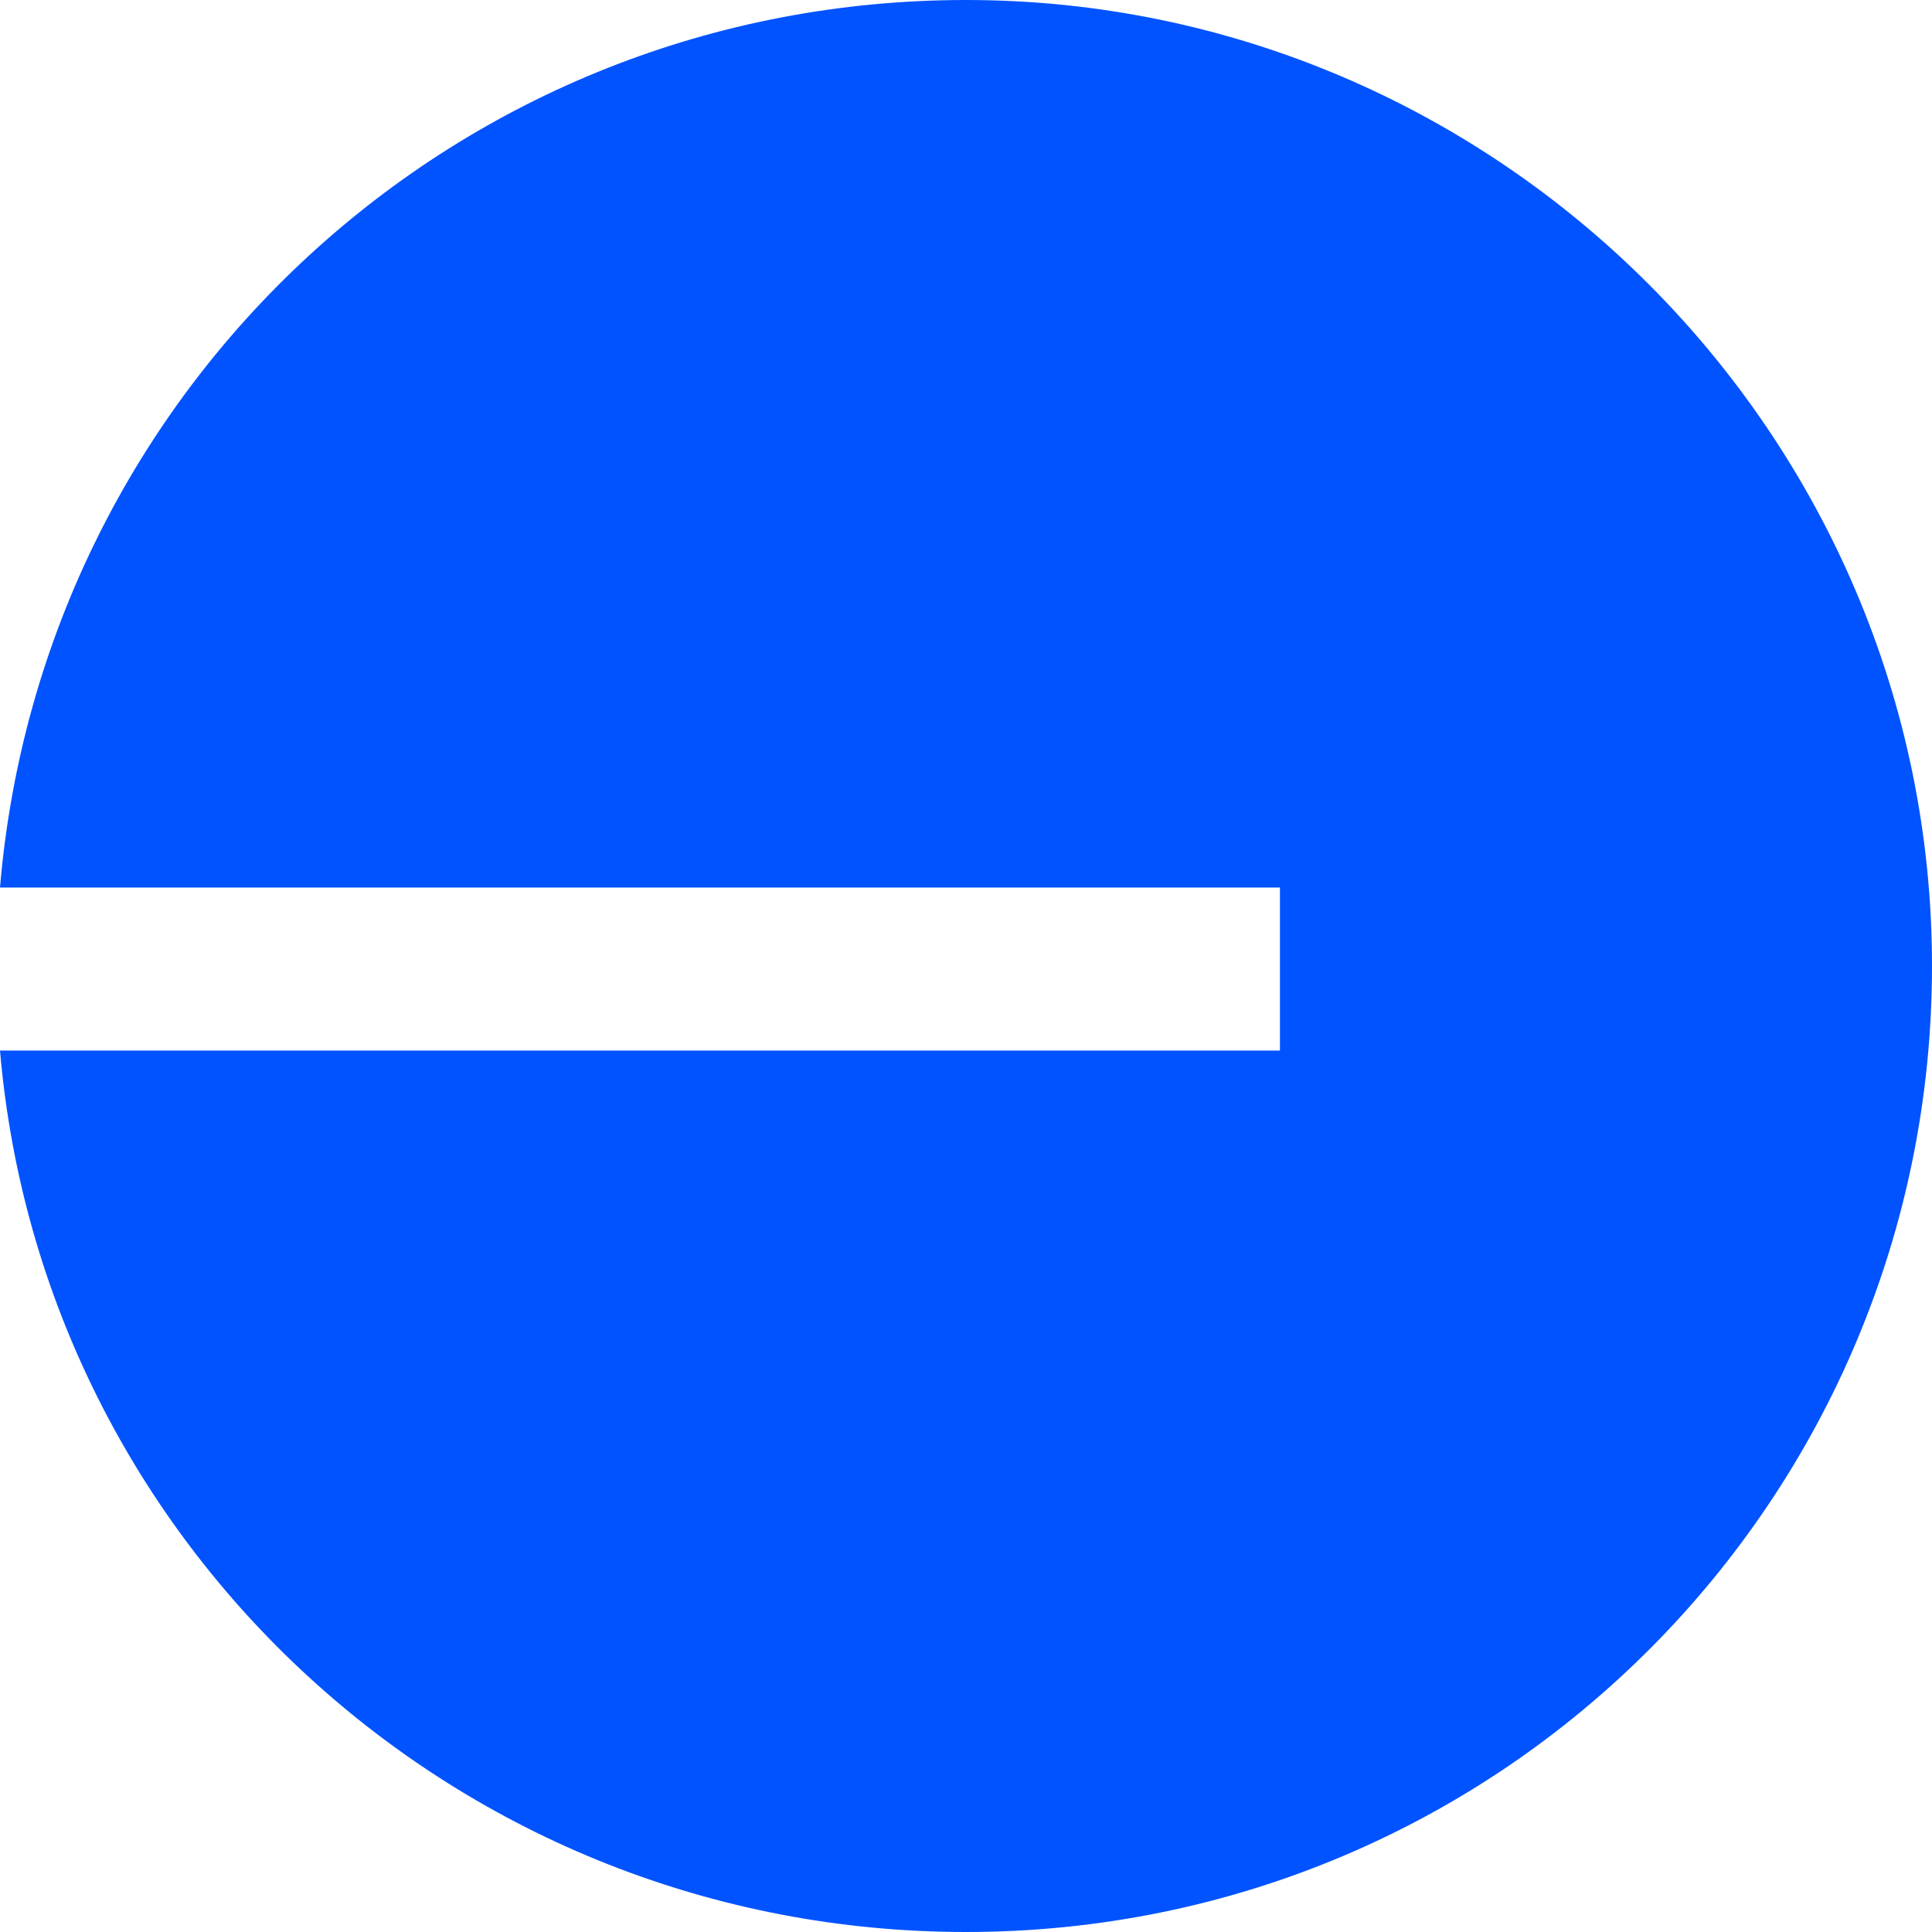
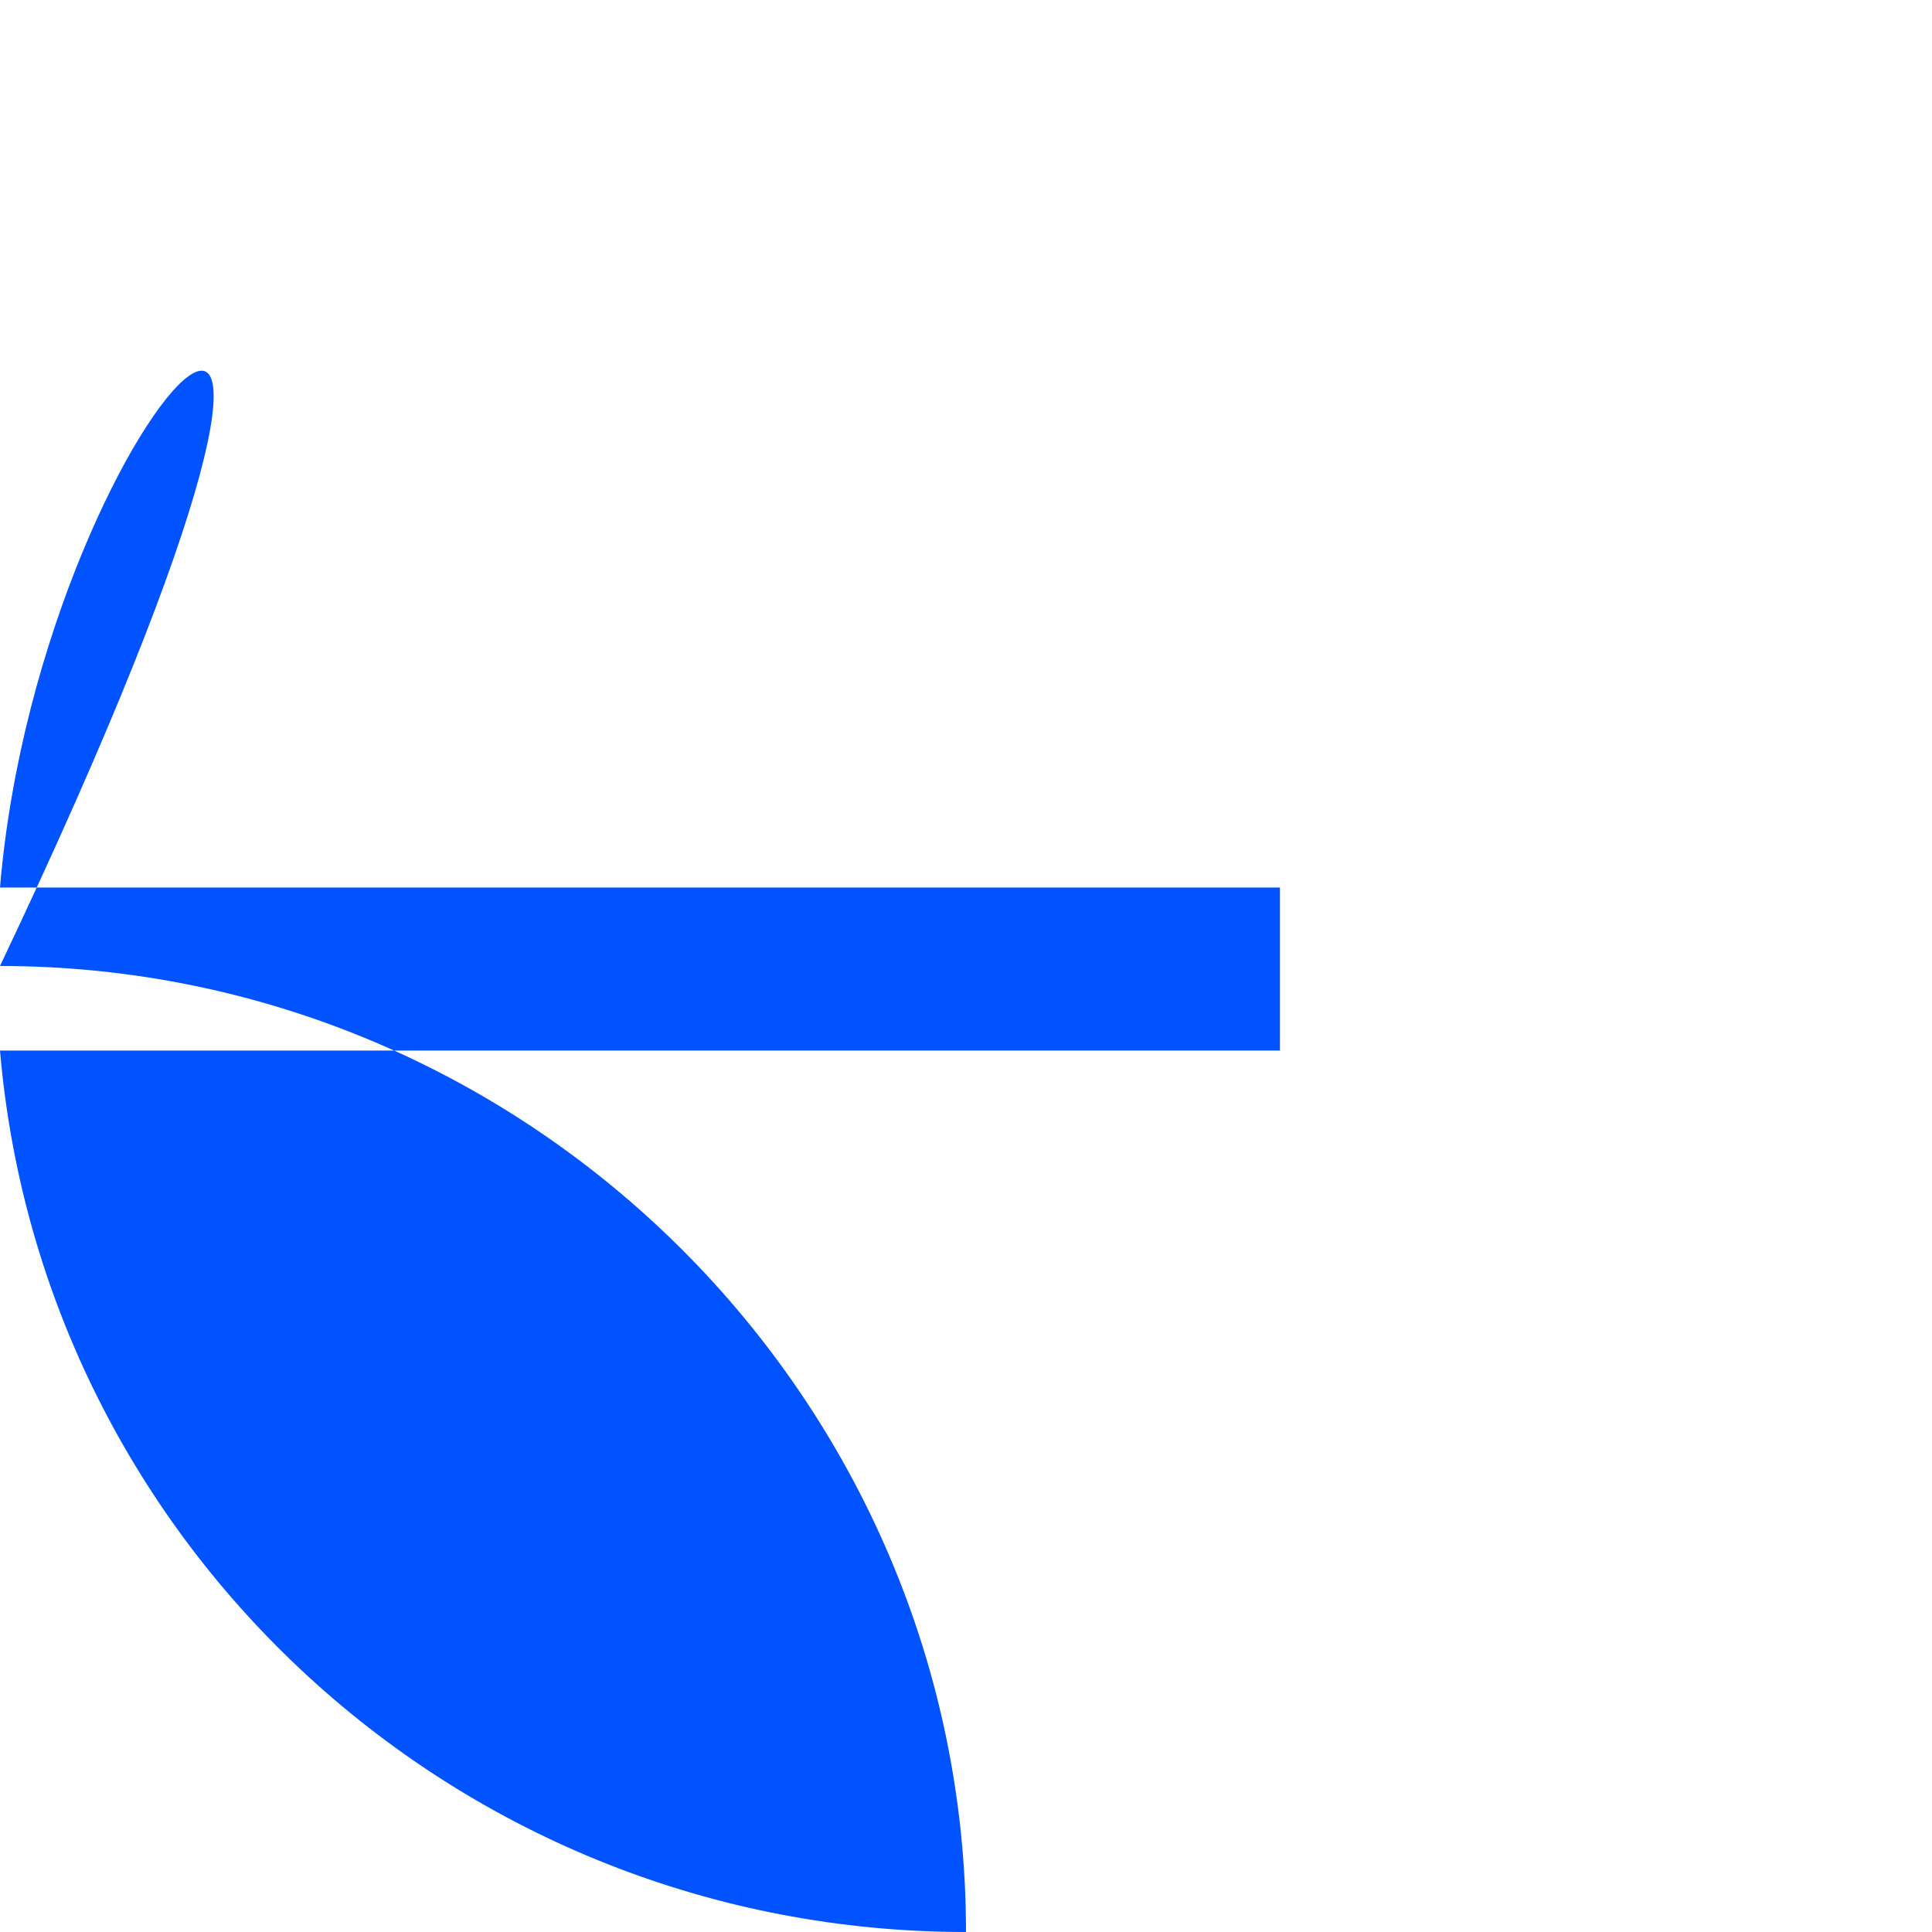
<svg xmlns="http://www.w3.org/2000/svg" version="1.1" id="Calque_1" x="0px" y="0px" viewBox="0 0 32 32" style="enable-background:new 0 0 32 32;" xml:space="preserve">
  <style type="text/css"> .st0{fill:#0153FF;} </style>
-   <path class="st0" d="M16,32c8.9,0,16-7.2,16-16c0-8.8-7.2-16-16-16C7.6,0,0.7,6.4,0,14.7h21.2v2.7H0C0.7,25.6,7.6,32,16,32z" />
+   <path class="st0" d="M16,32c0-8.8-7.2-16-16-16C7.6,0,0.7,6.4,0,14.7h21.2v2.7H0C0.7,25.6,7.6,32,16,32z" />
</svg>